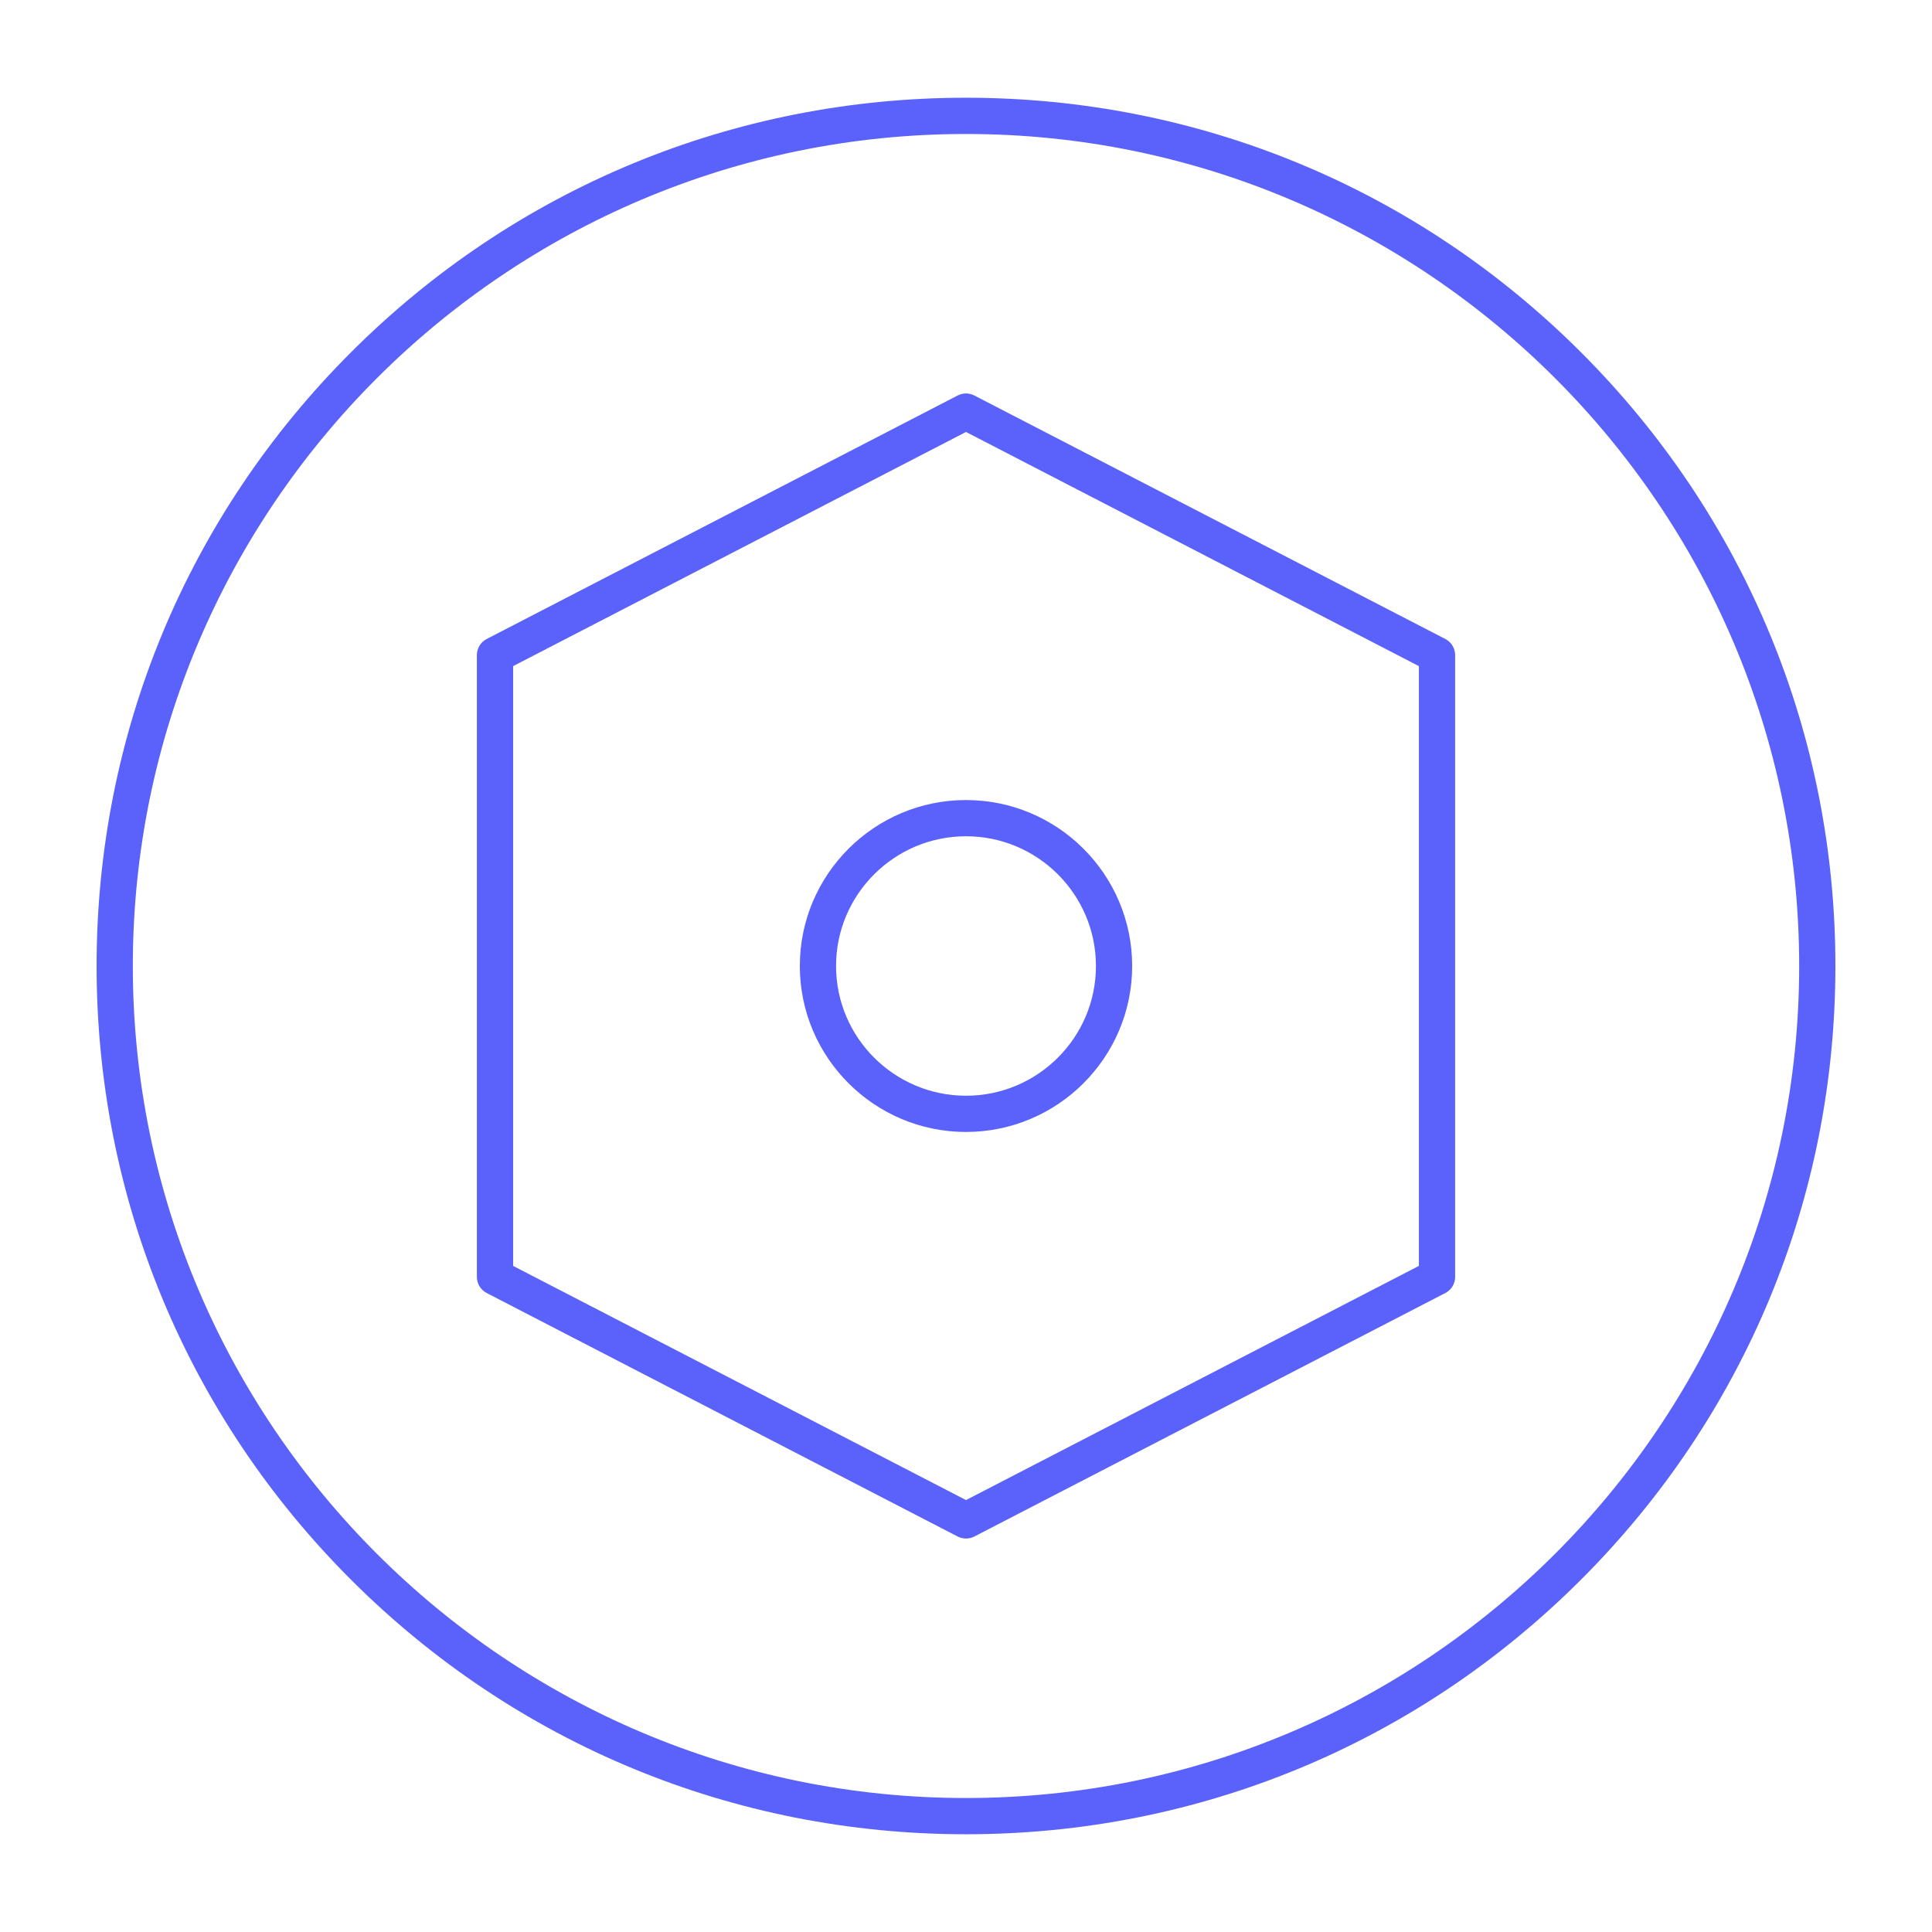
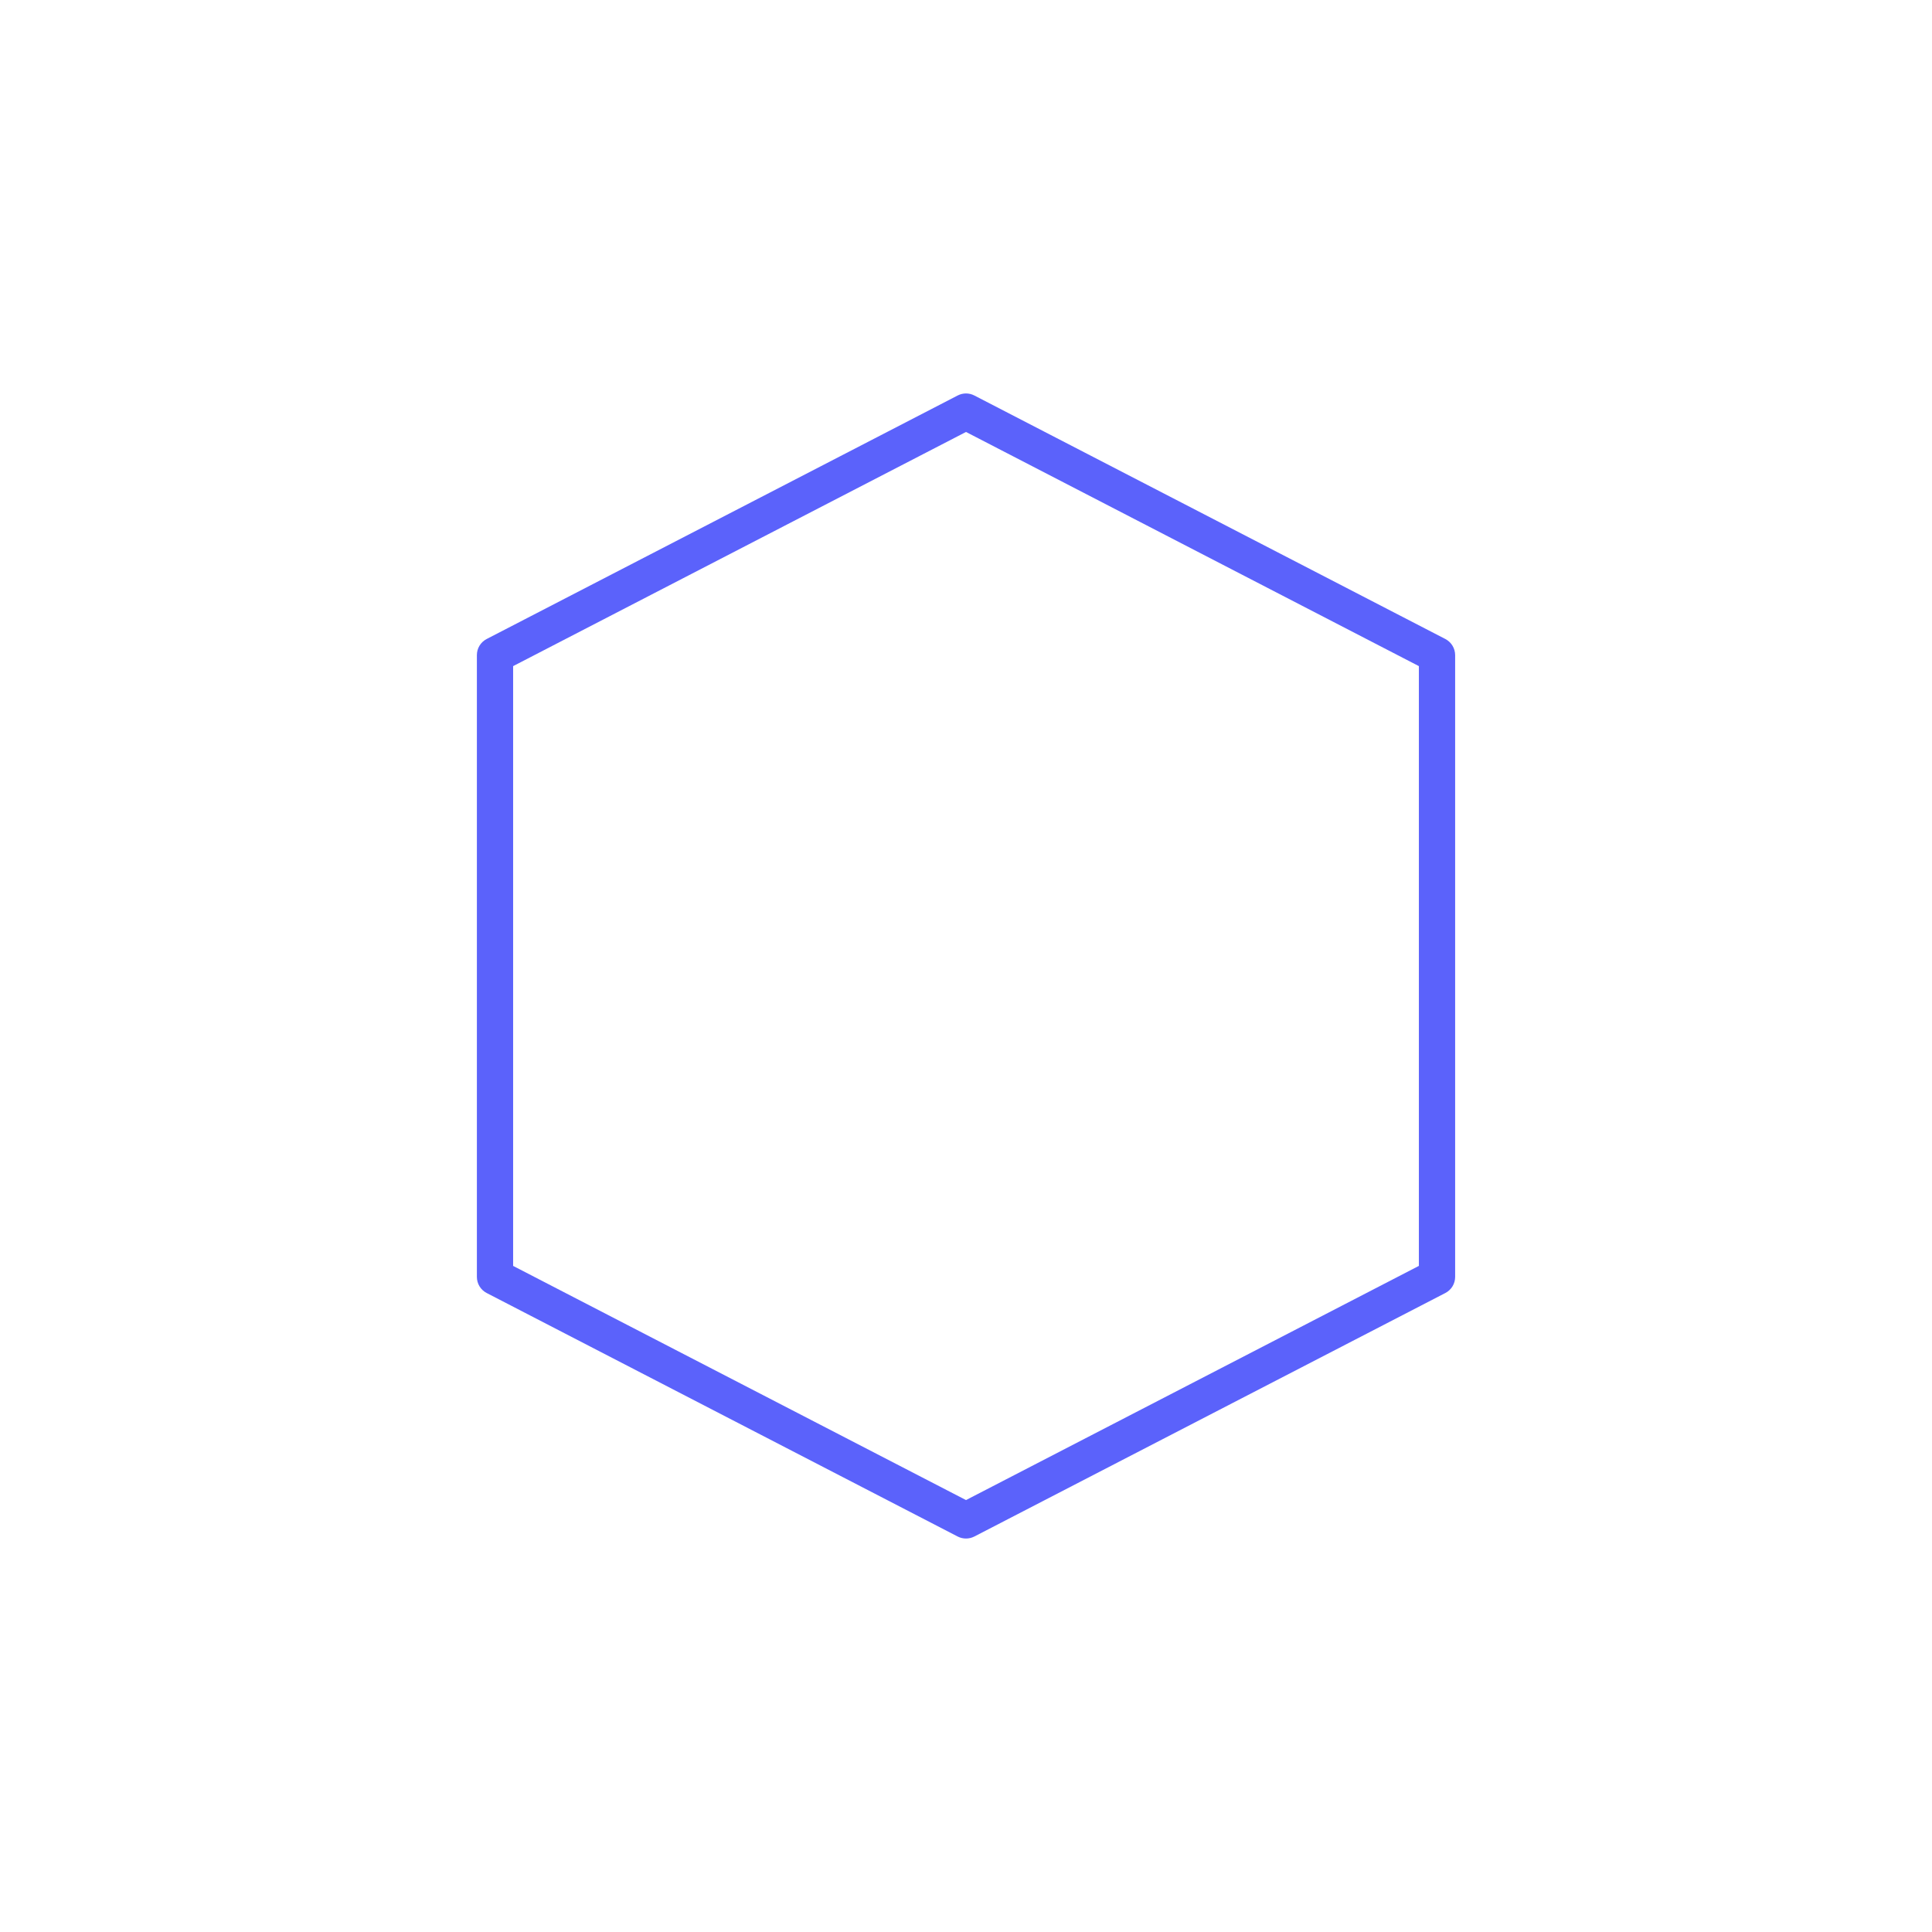
<svg xmlns="http://www.w3.org/2000/svg" viewBox="0 0 1200 1200" version="1.1" height="1200pt" width="1200pt">
-   <path fill="#5b62fb" d="m981.83 218.66c-101.99-101.86-237.6-157.96-381.83-157.96s-279.84 56.102-381.83 157.96c-101.99 101.86-158.17 237.29-158.17 381.34s56.172 279.47 158.17 381.34c102 101.84 237.6 157.95 381.83 157.95s279.84-56.102 381.83-157.96 158.17-237.28 158.17-381.32-56.184-279.48-158.17-381.34zm-381.83 898.12c-285.35 0-517.5-231.83-517.5-516.78s232.15-516.78 517.5-516.78 517.5 231.83 517.5 516.78-232.15 516.78-517.5 516.78z" />
-   <path fill="#5b62fb" d="m496.79 600c0 56.832 46.297 103.08 103.21 103.08s103.21-46.246 103.21-103.08c0-56.844-46.297-103.08-103.21-103.08s-103.21 46.246-103.21 103.08zm183.92 0c0 44.438-36.203 80.578-80.711 80.578-44.496 0-80.711-36.145-80.711-80.578 0-44.438 36.203-80.578 80.711-80.578s80.711 36.141 80.711 80.578z" />
  <path fill="#5b62fb" d="m897.72 396.89-292.55-151.25c-3.238-1.68-7.094-1.68-10.332 0l-292.55 151.25c-3.742 1.934-6.086 5.785-6.086 9.996v386.23c0 4.211 2.34 8.062 6.086 9.996l292.55 151.25c1.621 0.828 3.394 1.246 5.172 1.246 1.777 0 3.539-0.422 5.172-1.246l292.55-151.25c3.742-1.934 6.086-5.785 6.086-9.996v-386.23c-0.023-4.199-2.363-8.062-6.098-9.996zm-16.426 389.38-281.29 145.45-281.29-145.44v-372.54l281.29-145.44 281.29 145.44z" />
</svg>